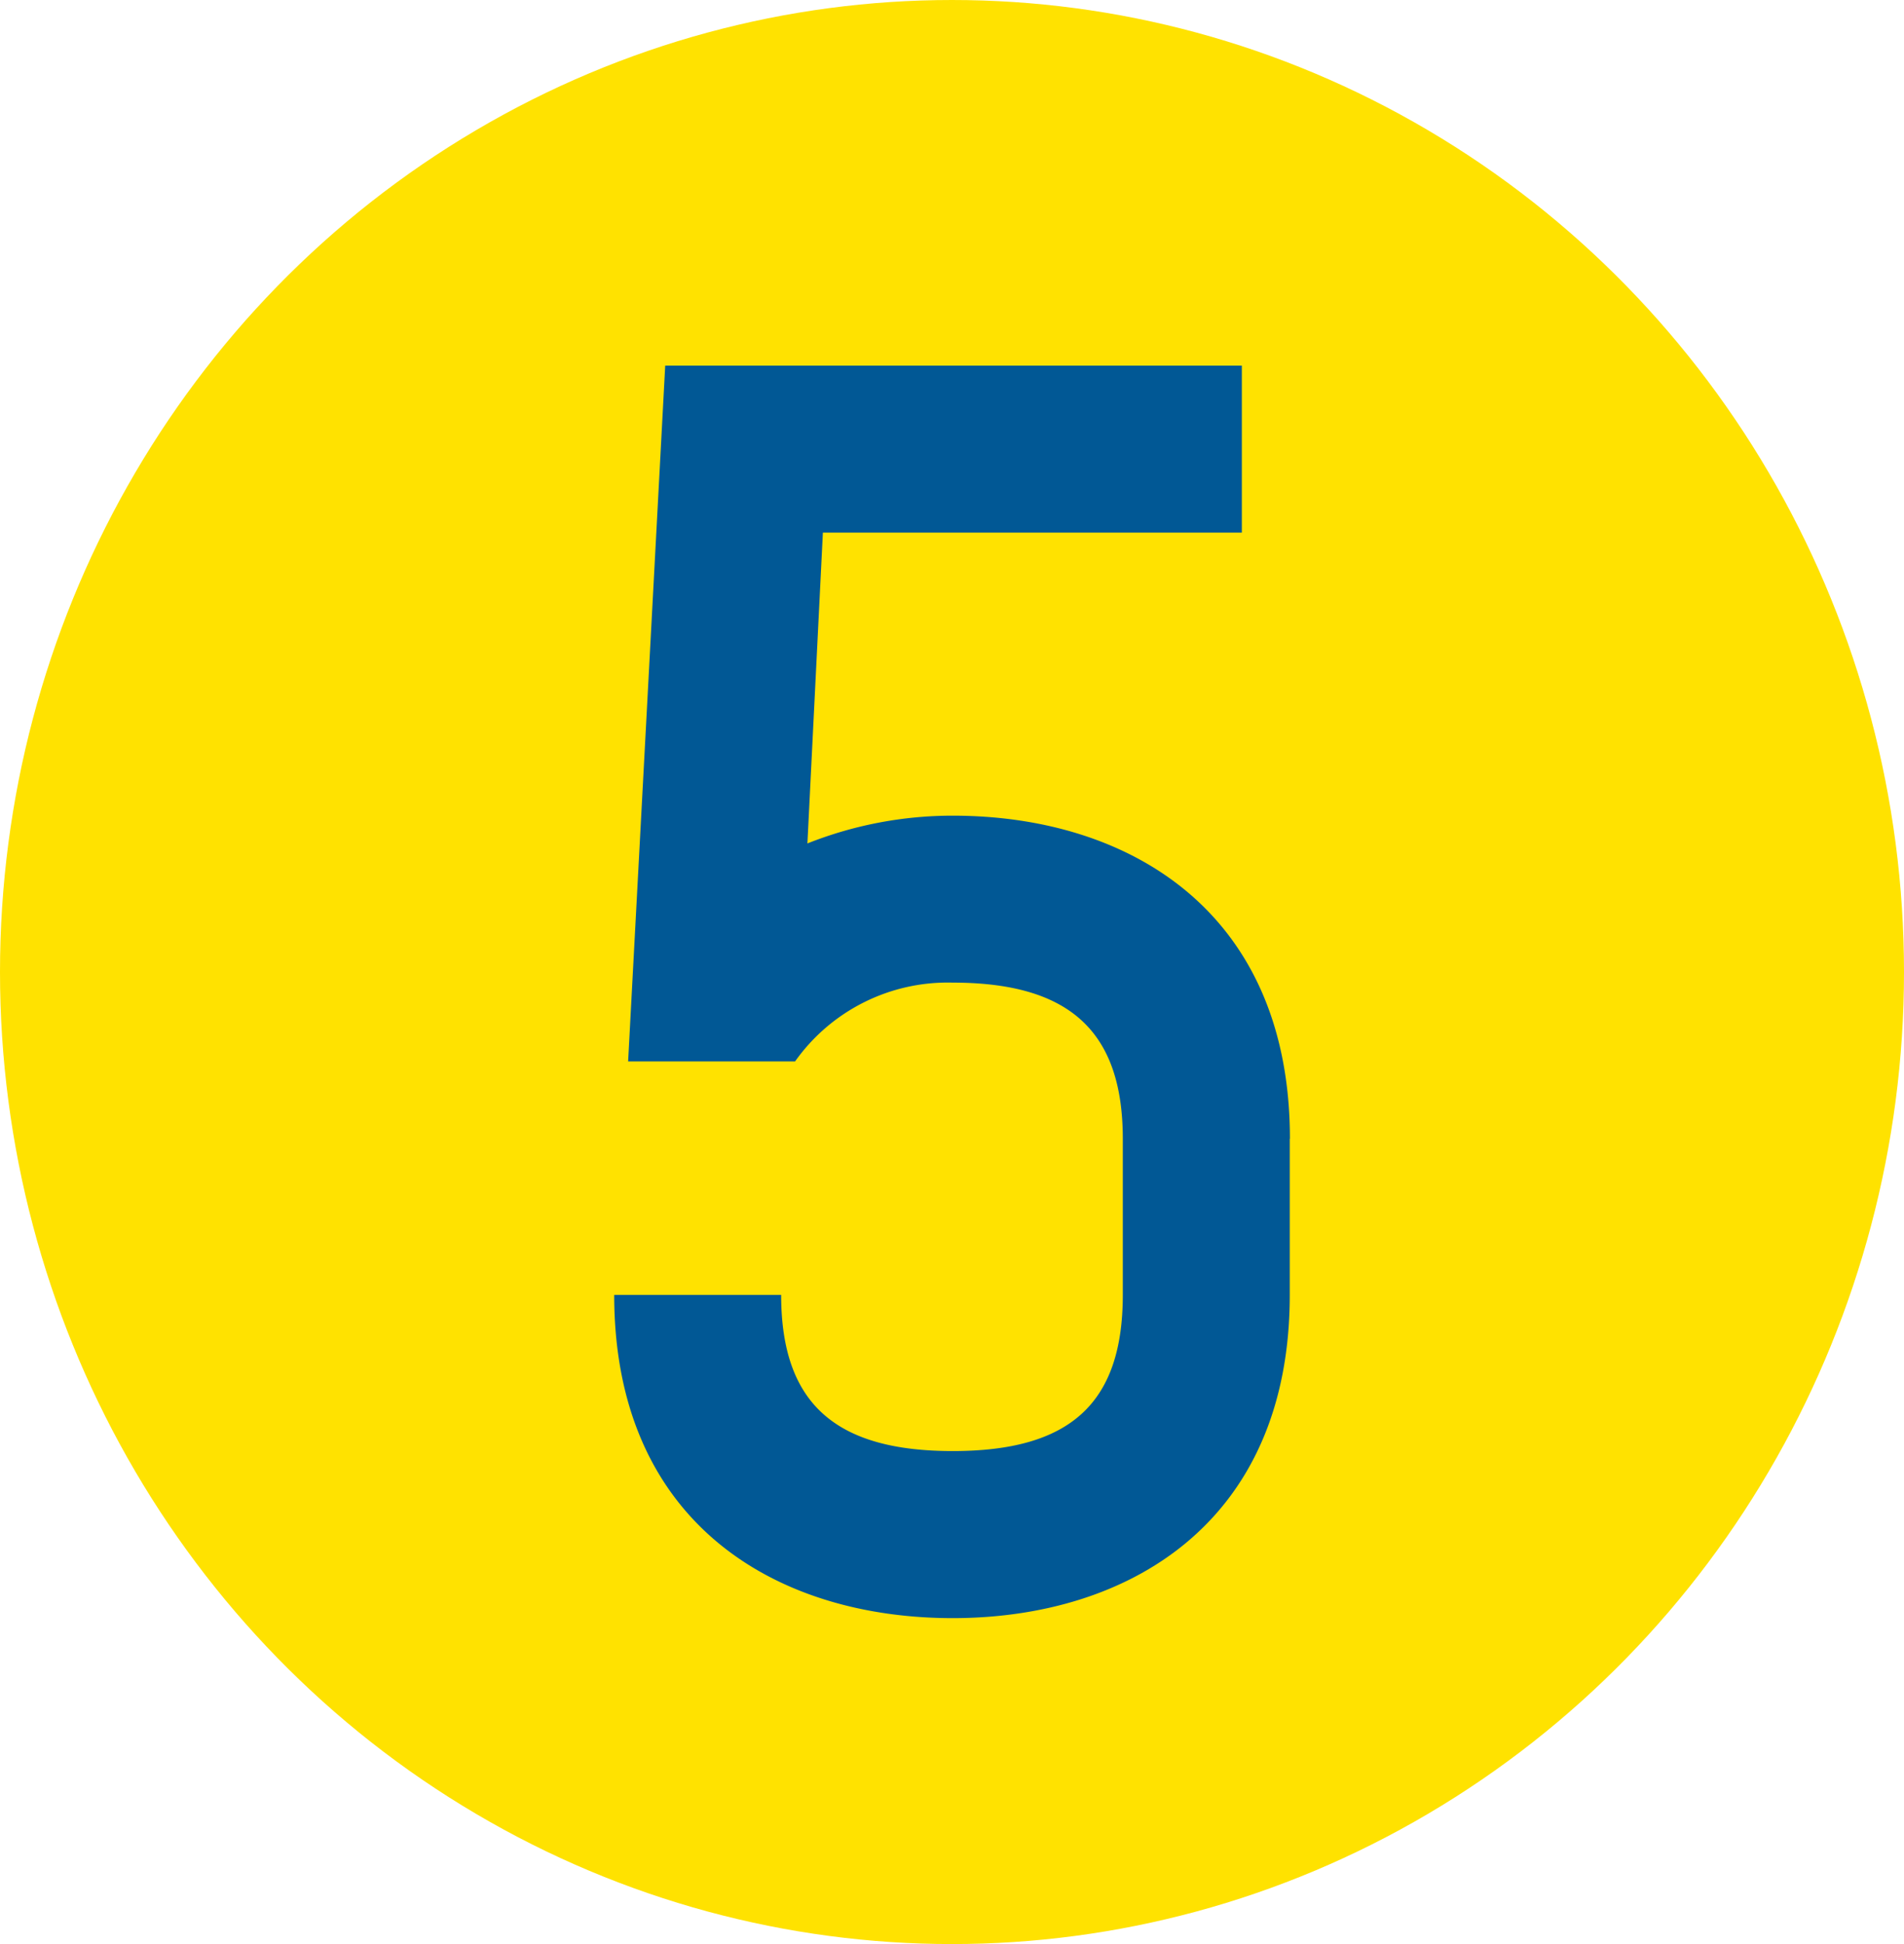
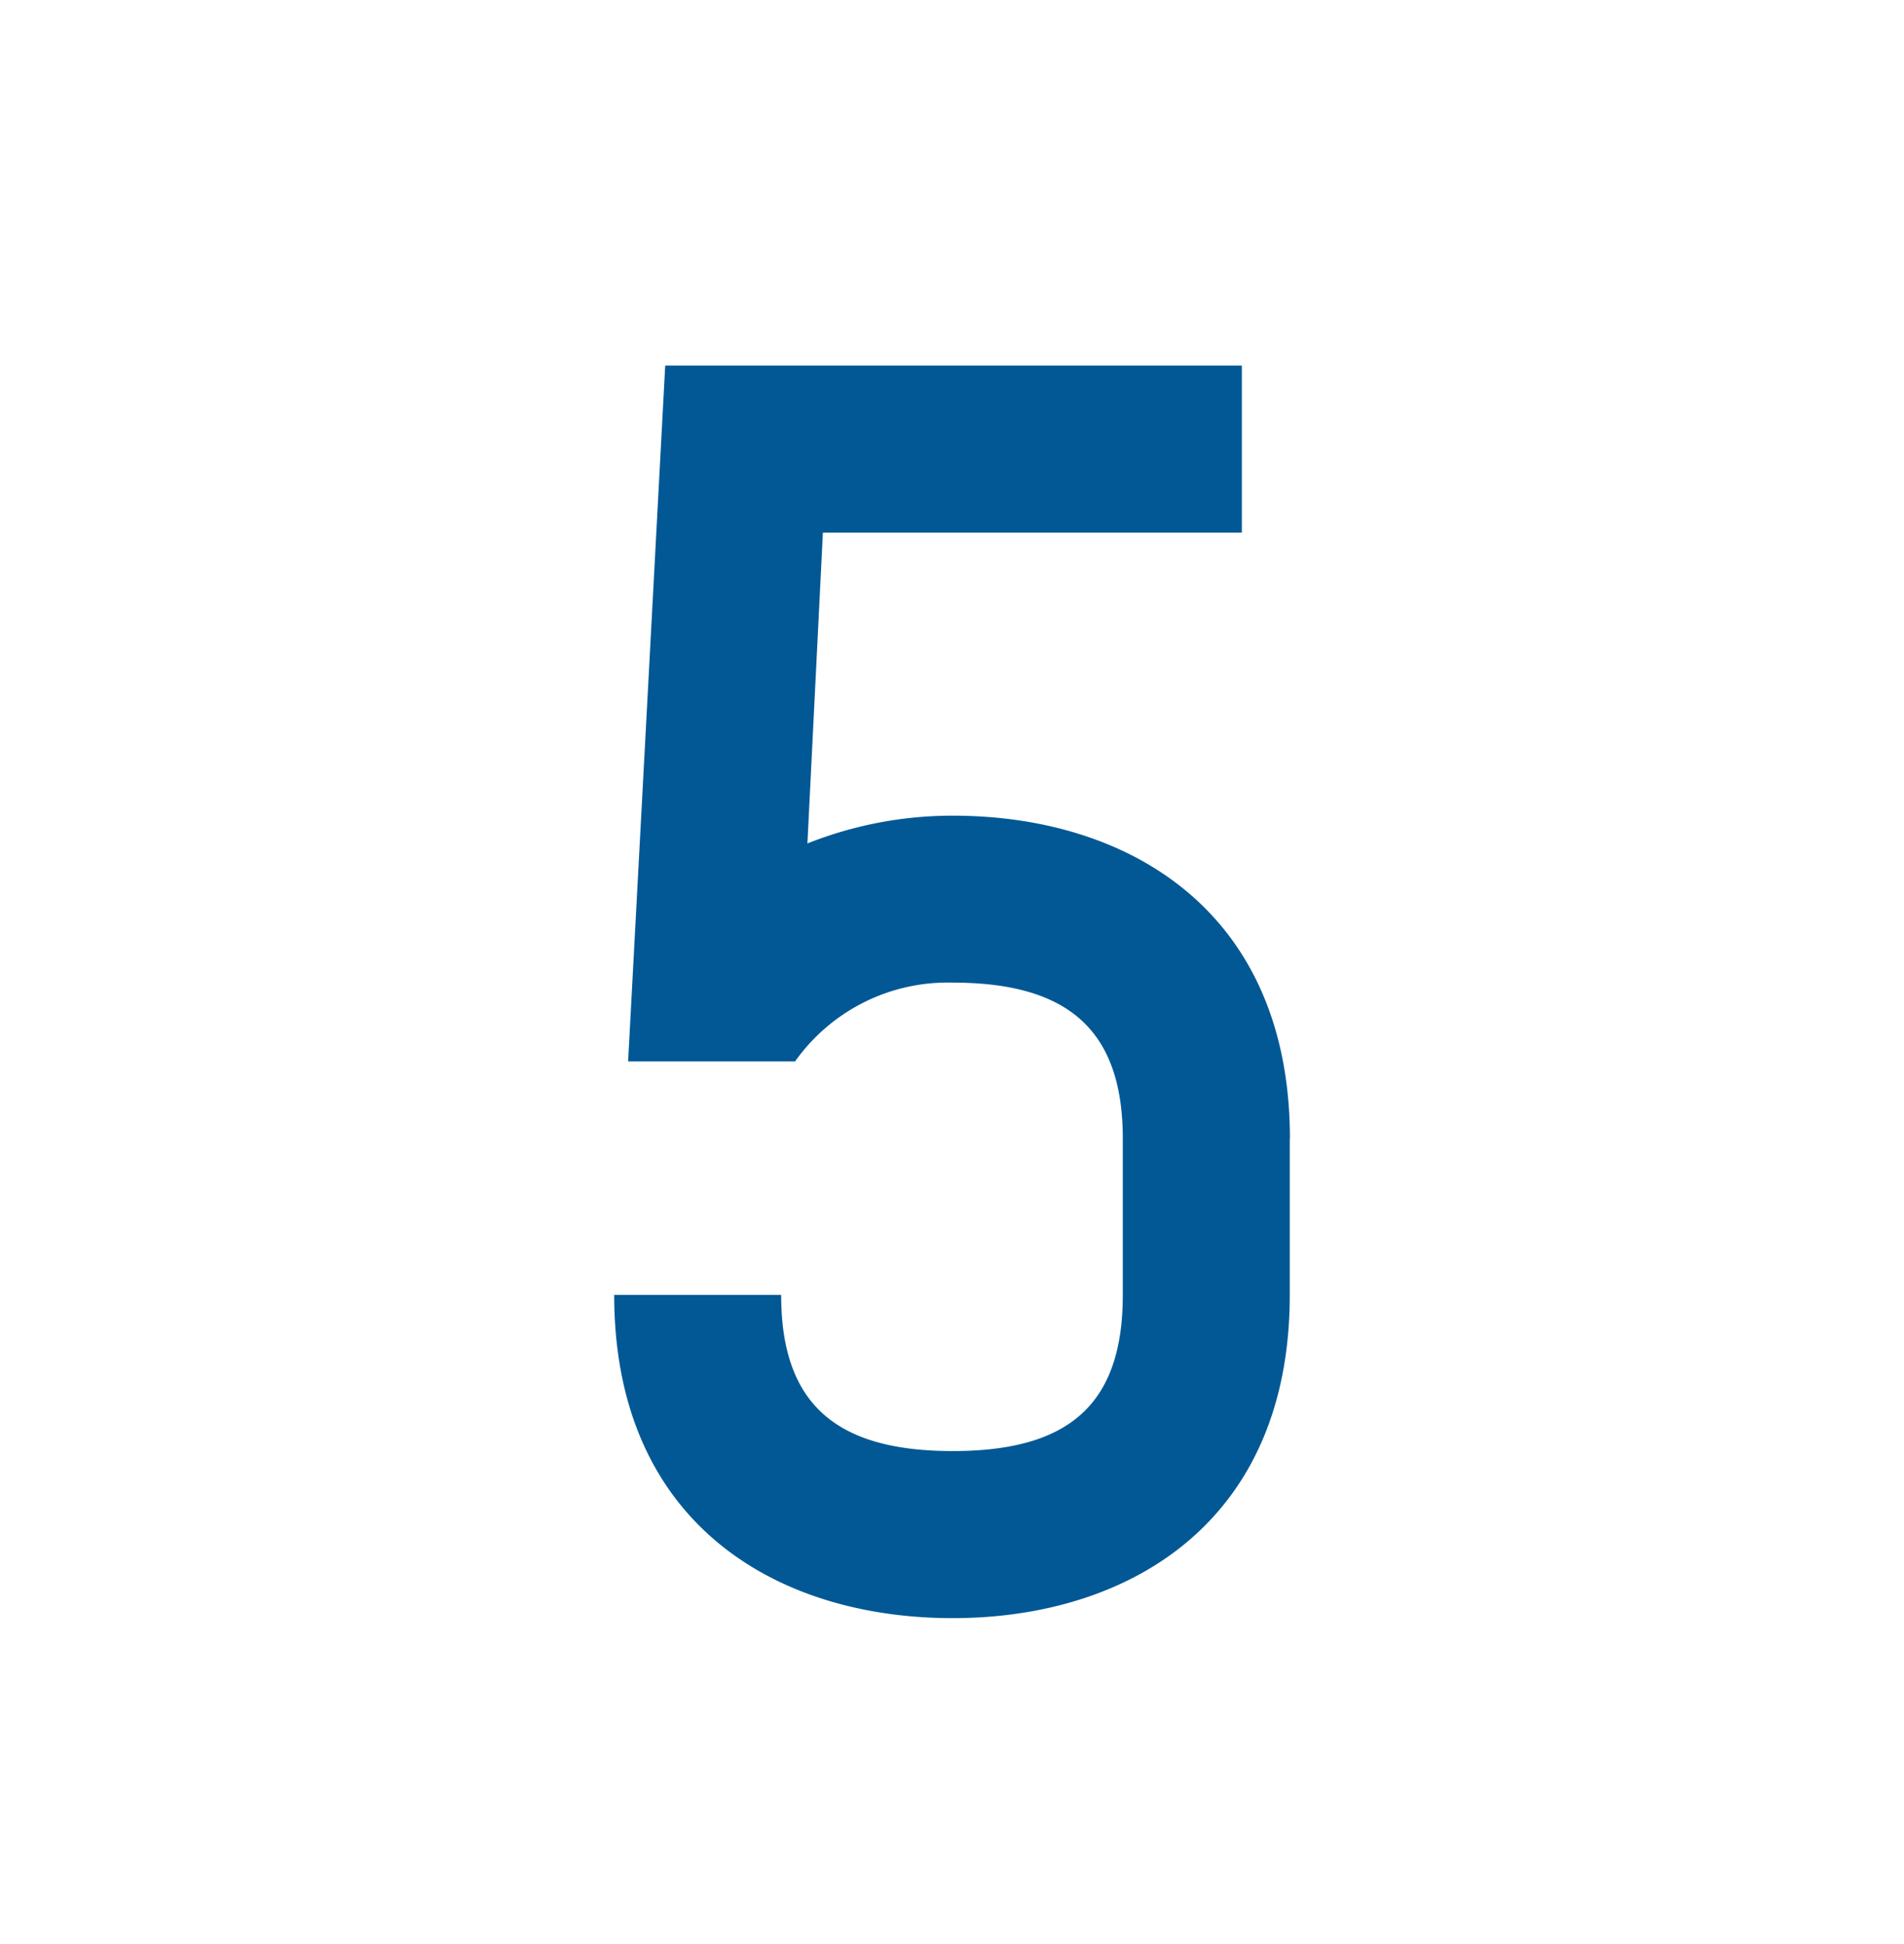
<svg xmlns="http://www.w3.org/2000/svg" width="48" height="49" viewBox="0 0 48 49">
  <defs>
    <clipPath id="a">
      <rect width="17.031" height="31.568" fill="#015895" />
    </clipPath>
  </defs>
  <g transform="translate(-310 -1692)">
-     <ellipse cx="24" cy="24.5" rx="24" ry="24.5" transform="translate(310 1692)" fill="#ffe200" />
    <g transform="translate(325.484 1701.216)">
      <g transform="translate(0 0)" clip-path="url(#a)">
        <path d="M17.031,19.487v3.936c0,5.729-4.053,8.146-8.5,8.146C4.053,31.568,0,29.152,0,23.422H4.209c0,2.767,1.4,3.936,4.326,3.936s4.287-1.169,4.287-3.936V19.487c0-2.728-1.364-3.936-4.287-3.936A4.714,4.714,0,0,0,4.56,17.537H.351L1.286,0H15.823V4.209H5.261l-.39,7.834a9.9,9.9,0,0,1,3.664-.7c4.443,0,8.5,2.416,8.5,8.145" transform="translate(0 0)" fill="#015895" />
      </g>
    </g>
  </g>
</svg>